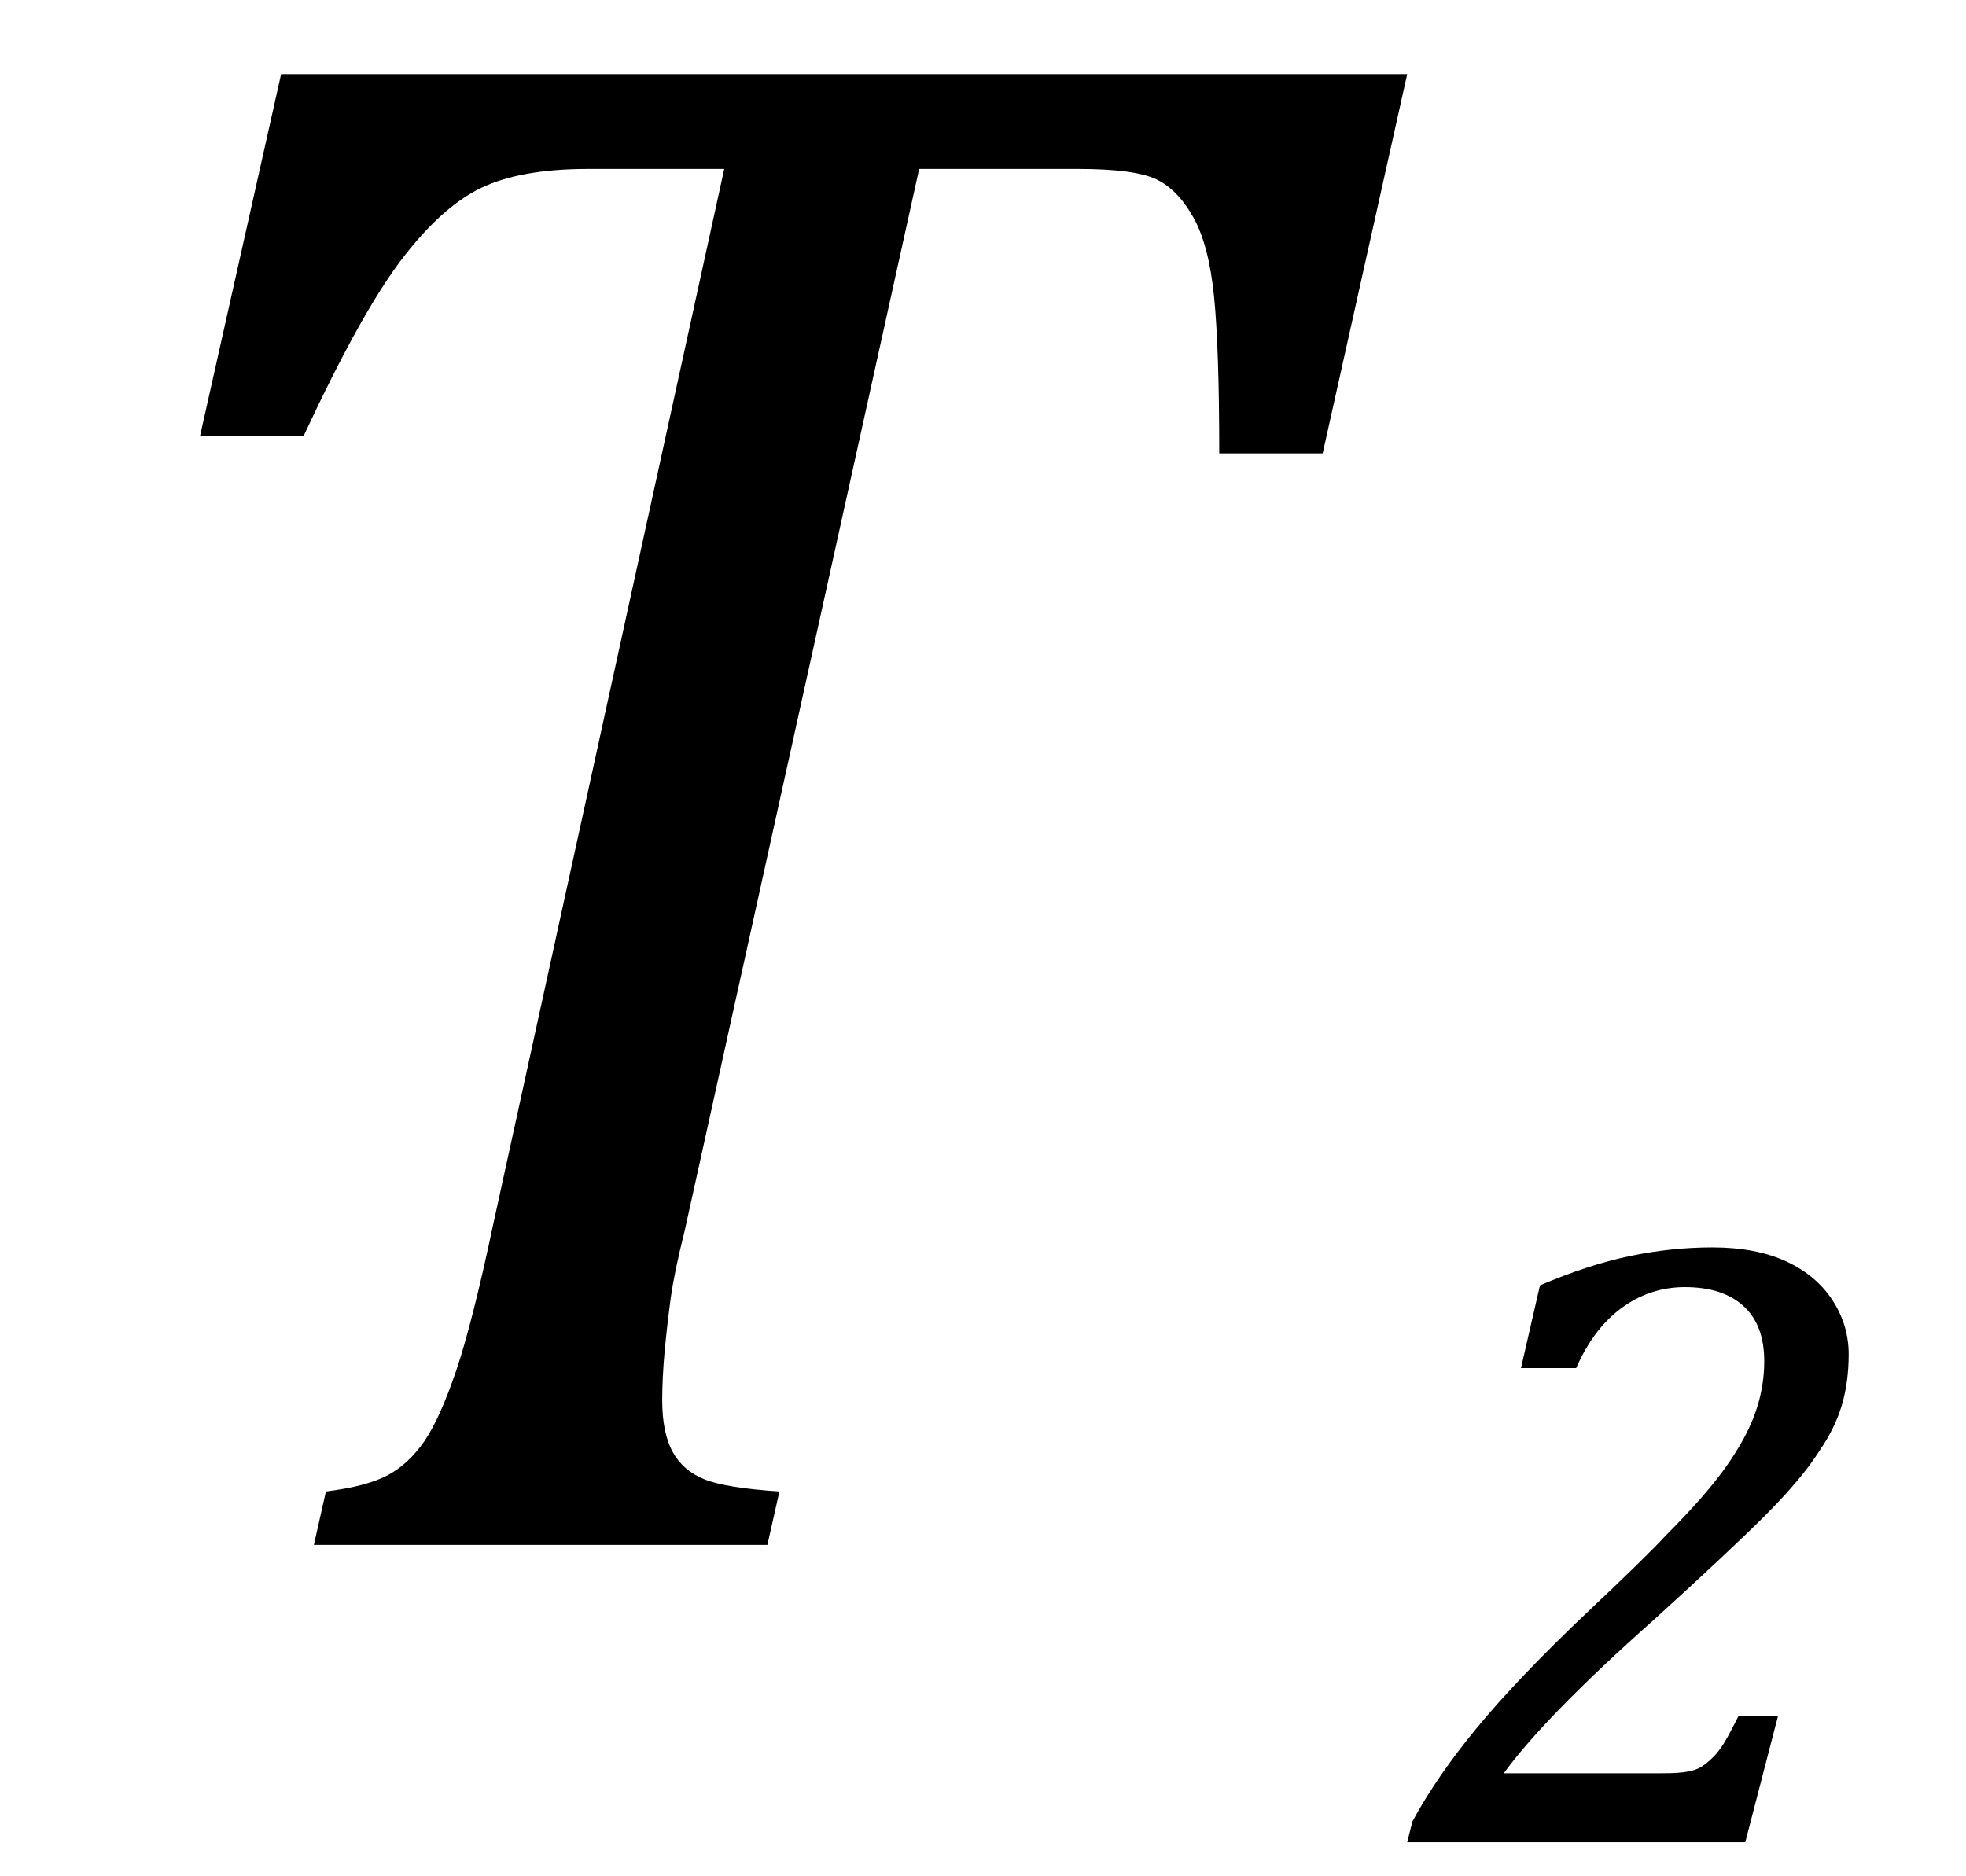
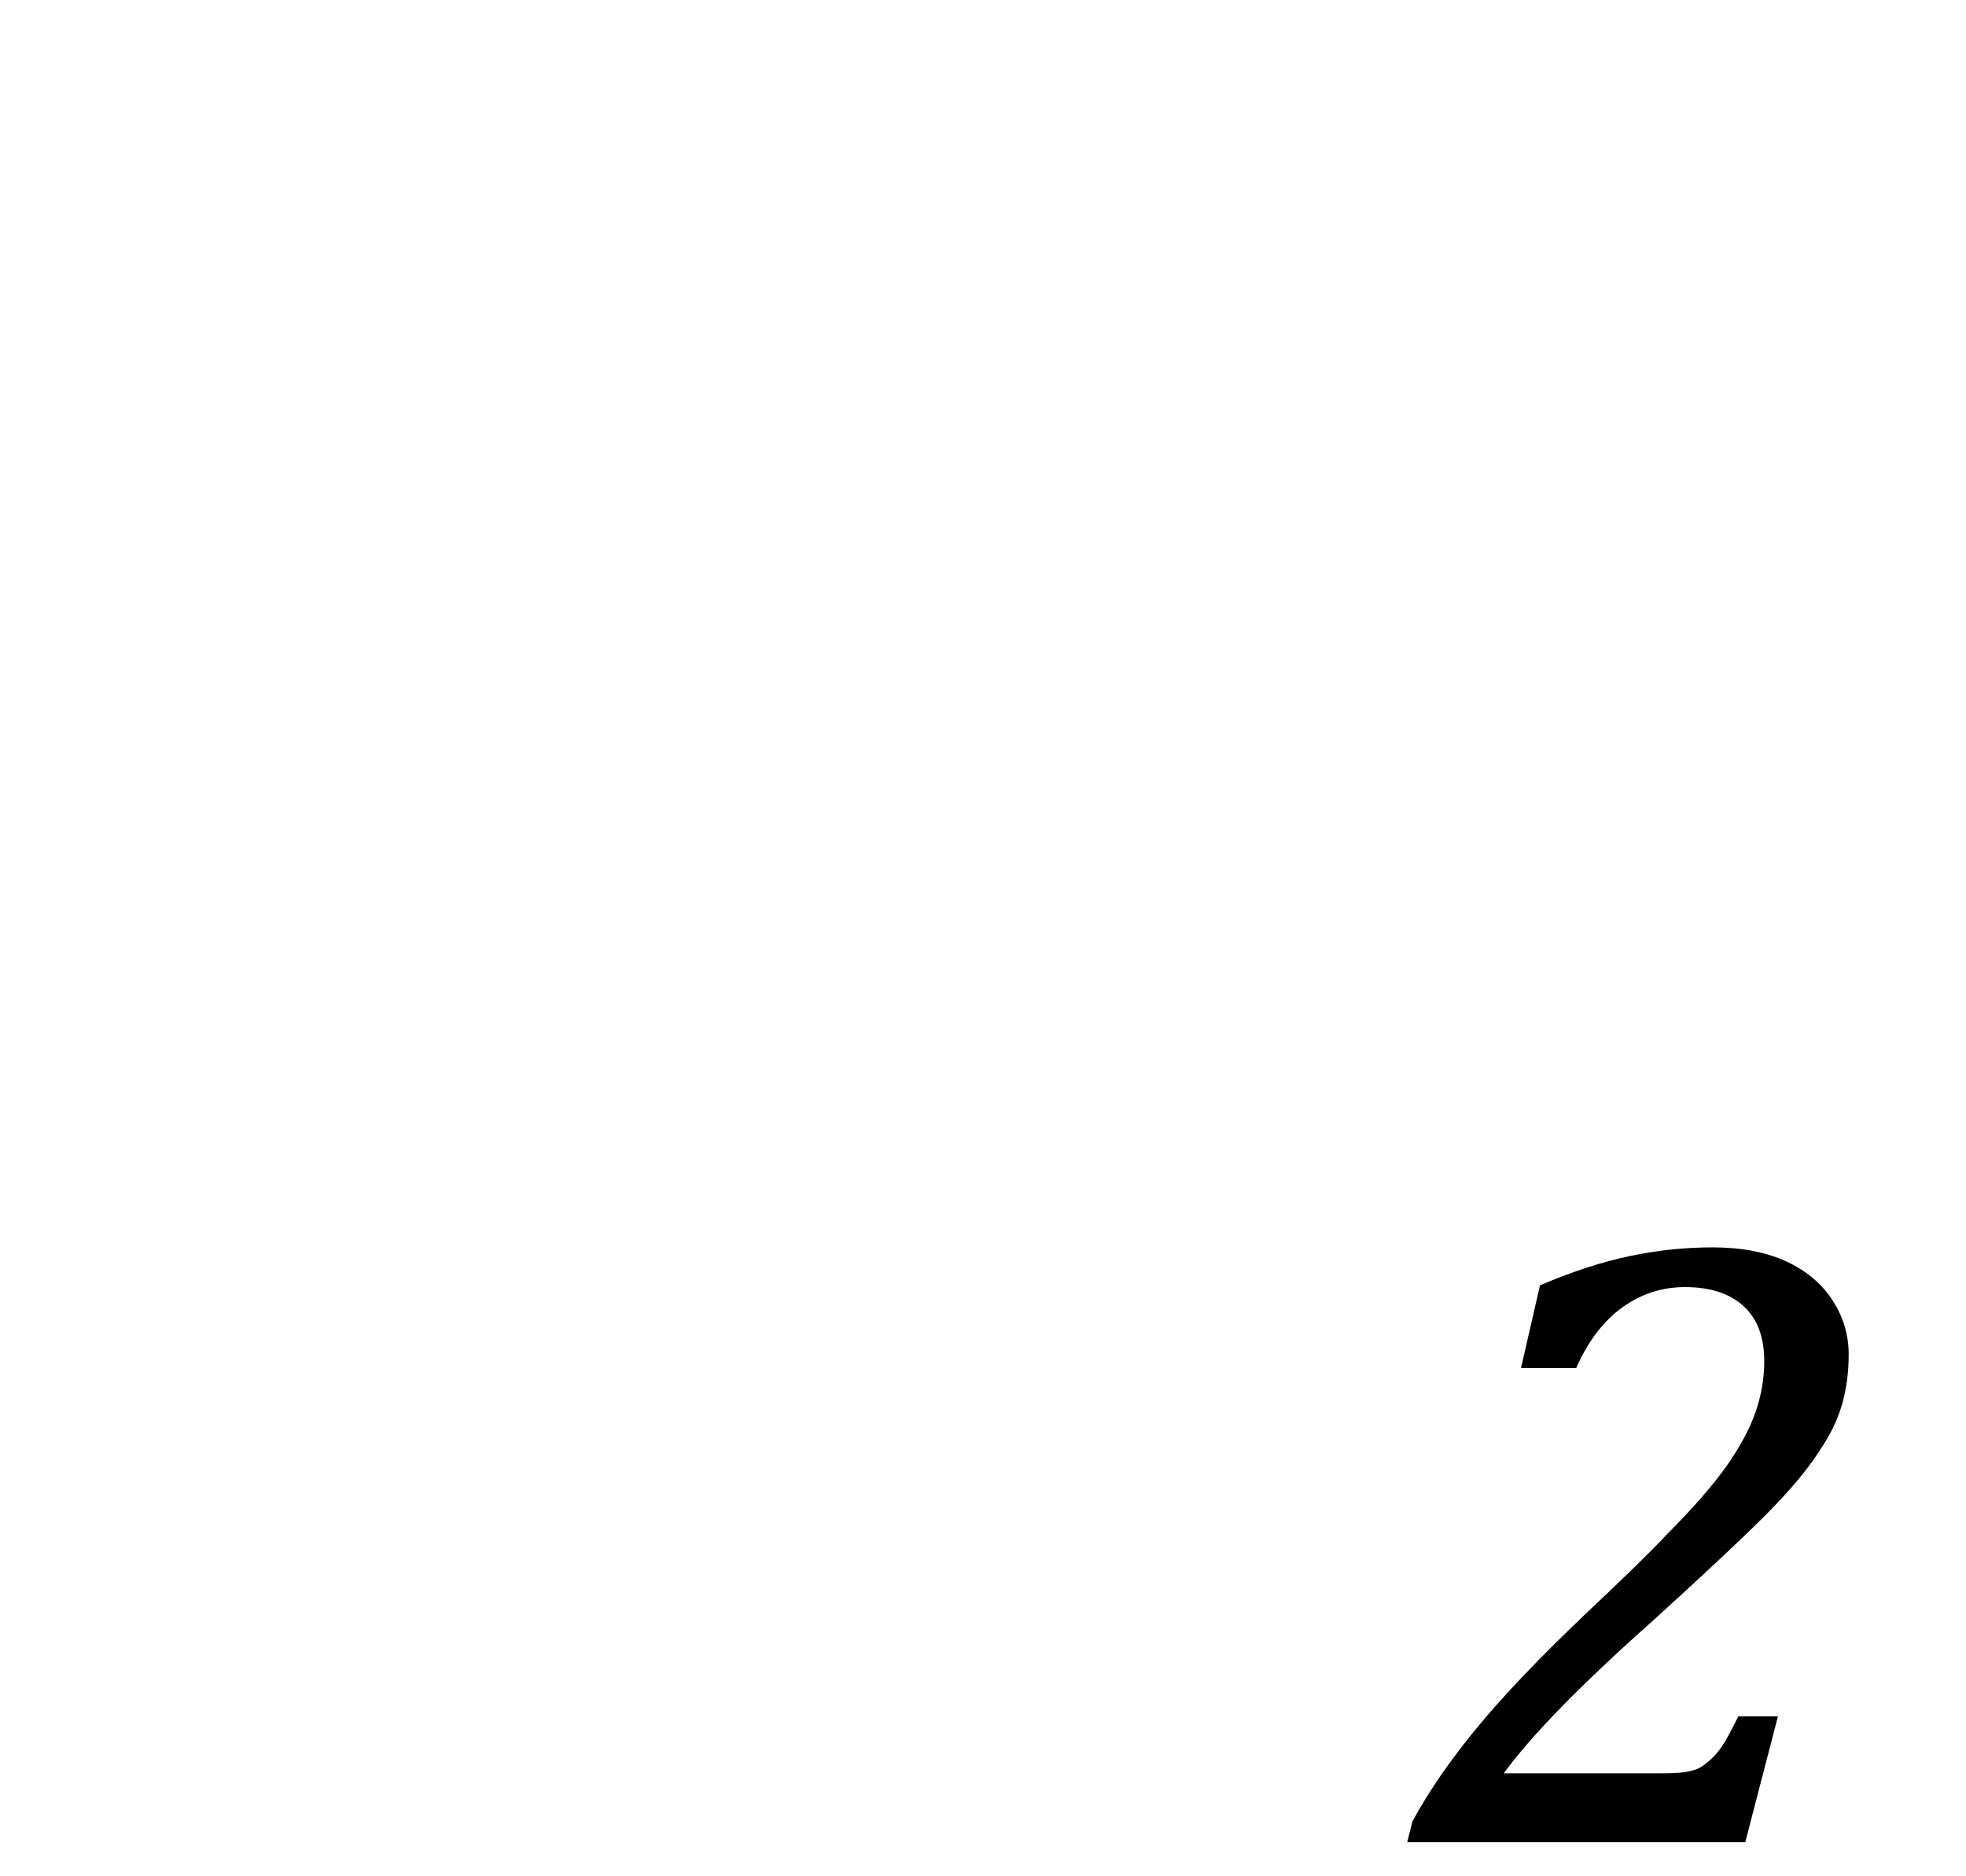
<svg xmlns="http://www.w3.org/2000/svg" stroke-dasharray="none" shape-rendering="auto" font-family="'Dialog'" width="17.813" text-rendering="auto" fill-opacity="1" contentScriptType="text/ecmascript" color-interpolation="auto" color-rendering="auto" preserveAspectRatio="xMidYMid meet" font-size="12" fill="black" stroke="black" image-rendering="auto" stroke-miterlimit="10" zoomAndPan="magnify" version="1.0" stroke-linecap="square" stroke-linejoin="miter" contentStyleType="text/css" font-style="normal" height="17" stroke-width="1" stroke-dashoffset="0" font-weight="normal" stroke-opacity="1" y="-3">
  <defs id="genericDefs" />
  <g>
    <g text-rendering="optimizeLegibility" transform="translate(0,14)" color-rendering="optimizeQuality" color-interpolation="linearRGB" image-rendering="optimizeQuality">
-       <path d="M6.953 0 L2.844 0 L2.953 -0.484 Q3.328 -0.531 3.516 -0.633 Q3.703 -0.734 3.844 -0.938 Q3.984 -1.141 4.133 -1.578 Q4.281 -2.016 4.469 -2.906 L6.562 -12.469 L5.328 -12.469 Q4.719 -12.469 4.359 -12.297 Q4 -12.125 3.633 -11.641 Q3.266 -11.156 2.75 -10.047 L1.812 -10.047 L2.547 -13.328 L12.75 -13.328 L11.984 -9.891 L11.047 -9.891 Q11.047 -10.844 11 -11.312 Q10.953 -11.781 10.812 -12.031 Q10.672 -12.281 10.477 -12.375 Q10.281 -12.469 9.766 -12.469 L8.328 -12.469 L6.203 -2.844 Q6.109 -2.469 6.078 -2.242 Q6.047 -2.016 6.023 -1.766 Q6 -1.516 6 -1.312 Q6 -1.016 6.094 -0.844 Q6.188 -0.672 6.383 -0.594 Q6.578 -0.516 7.062 -0.484 L6.953 0 Z" stroke="none" />
-     </g>
+       </g>
    <g text-rendering="optimizeLegibility" transform="translate(12.797,16.695)" color-rendering="optimizeQuality" color-interpolation="linearRGB" image-rendering="optimizeQuality">
      <path d="M2.266 -0.625 Q2.422 -0.625 2.5 -0.641 Q2.578 -0.656 2.625 -0.688 Q2.672 -0.719 2.727 -0.773 Q2.781 -0.828 2.828 -0.906 Q2.875 -0.984 2.953 -1.141 L3.312 -1.141 L3.016 0 L-0.047 0 L0 -0.188 Q0.219 -0.594 0.586 -1.039 Q0.953 -1.484 1.578 -2.078 Q2.109 -2.578 2.297 -2.781 Q2.656 -3.141 2.844 -3.406 Q3.031 -3.672 3.109 -3.898 Q3.188 -4.125 3.188 -4.359 Q3.188 -4.688 3 -4.859 Q2.812 -5.031 2.469 -5.031 Q2.156 -5.031 1.898 -4.844 Q1.641 -4.656 1.484 -4.297 L0.984 -4.297 L1.156 -5.047 Q1.594 -5.234 1.969 -5.312 Q2.344 -5.391 2.719 -5.391 Q3.109 -5.391 3.383 -5.266 Q3.656 -5.141 3.805 -4.914 Q3.953 -4.688 3.953 -4.422 Q3.953 -4.172 3.891 -3.961 Q3.828 -3.75 3.688 -3.547 Q3.531 -3.297 3.188 -2.953 Q2.875 -2.641 2.188 -2.016 Q1.203 -1.141 0.828 -0.625 L2.266 -0.625 Z" stroke="none" />
    </g>
  </g>
</svg>